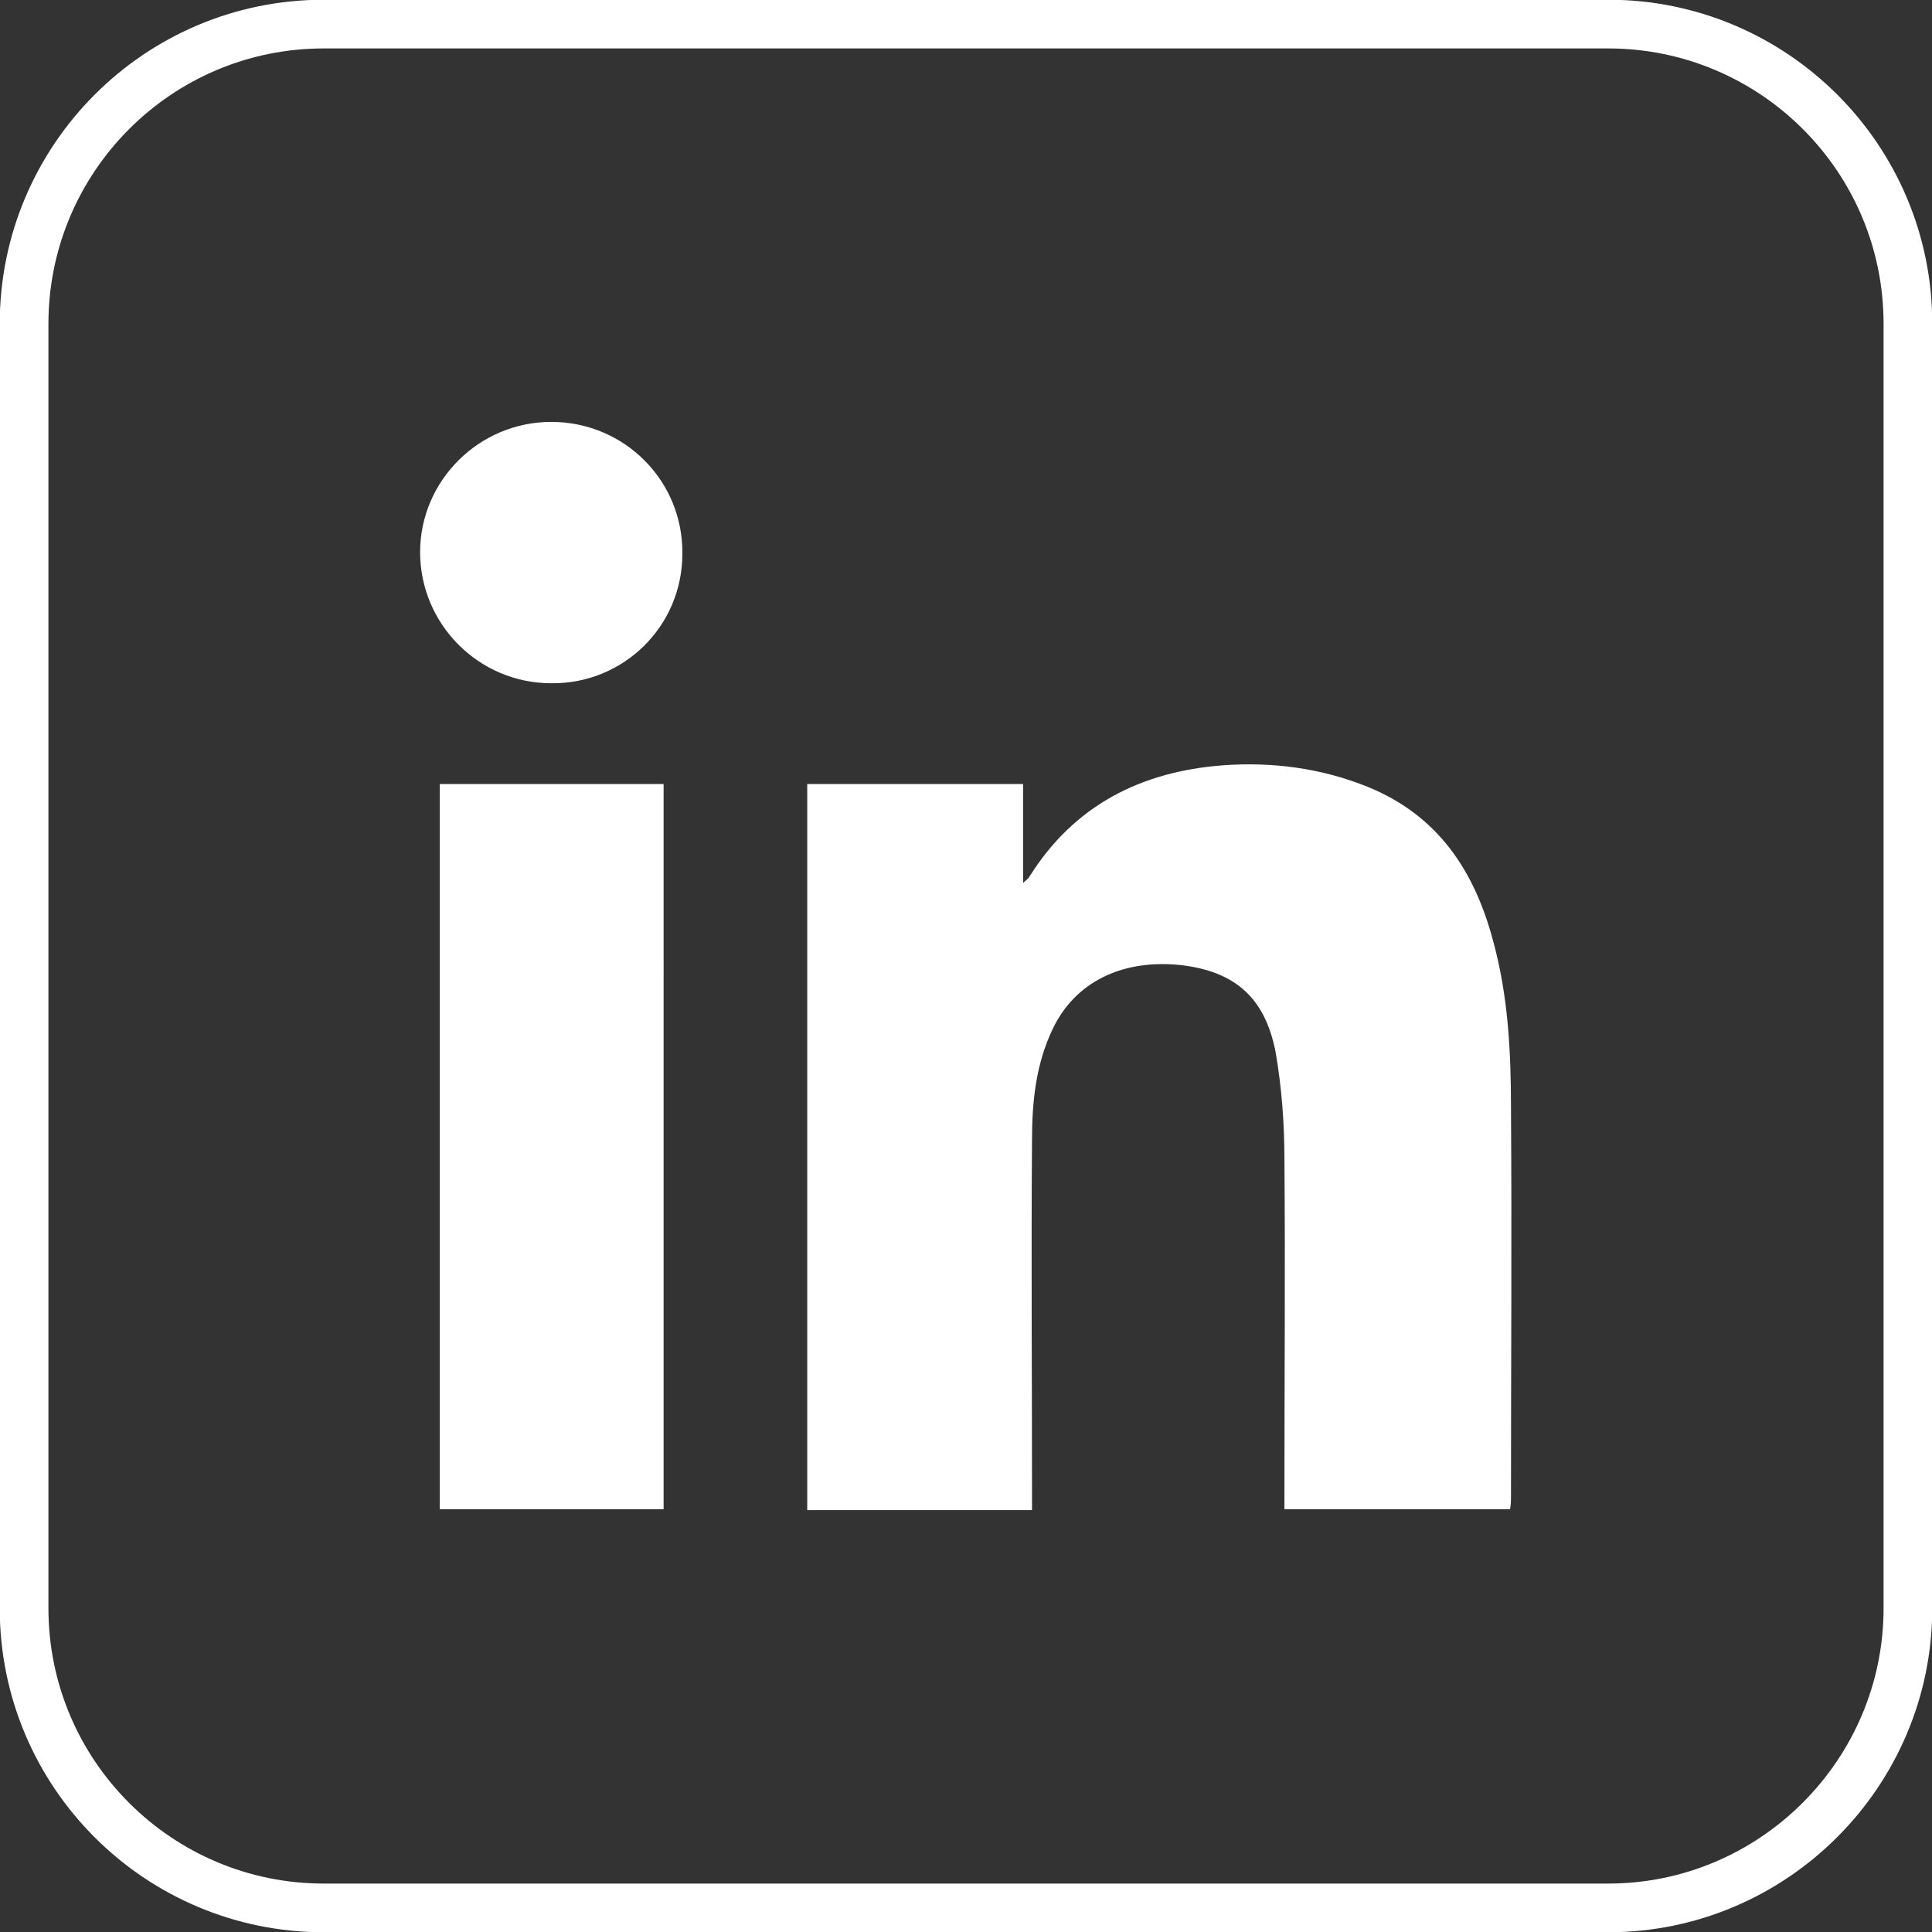
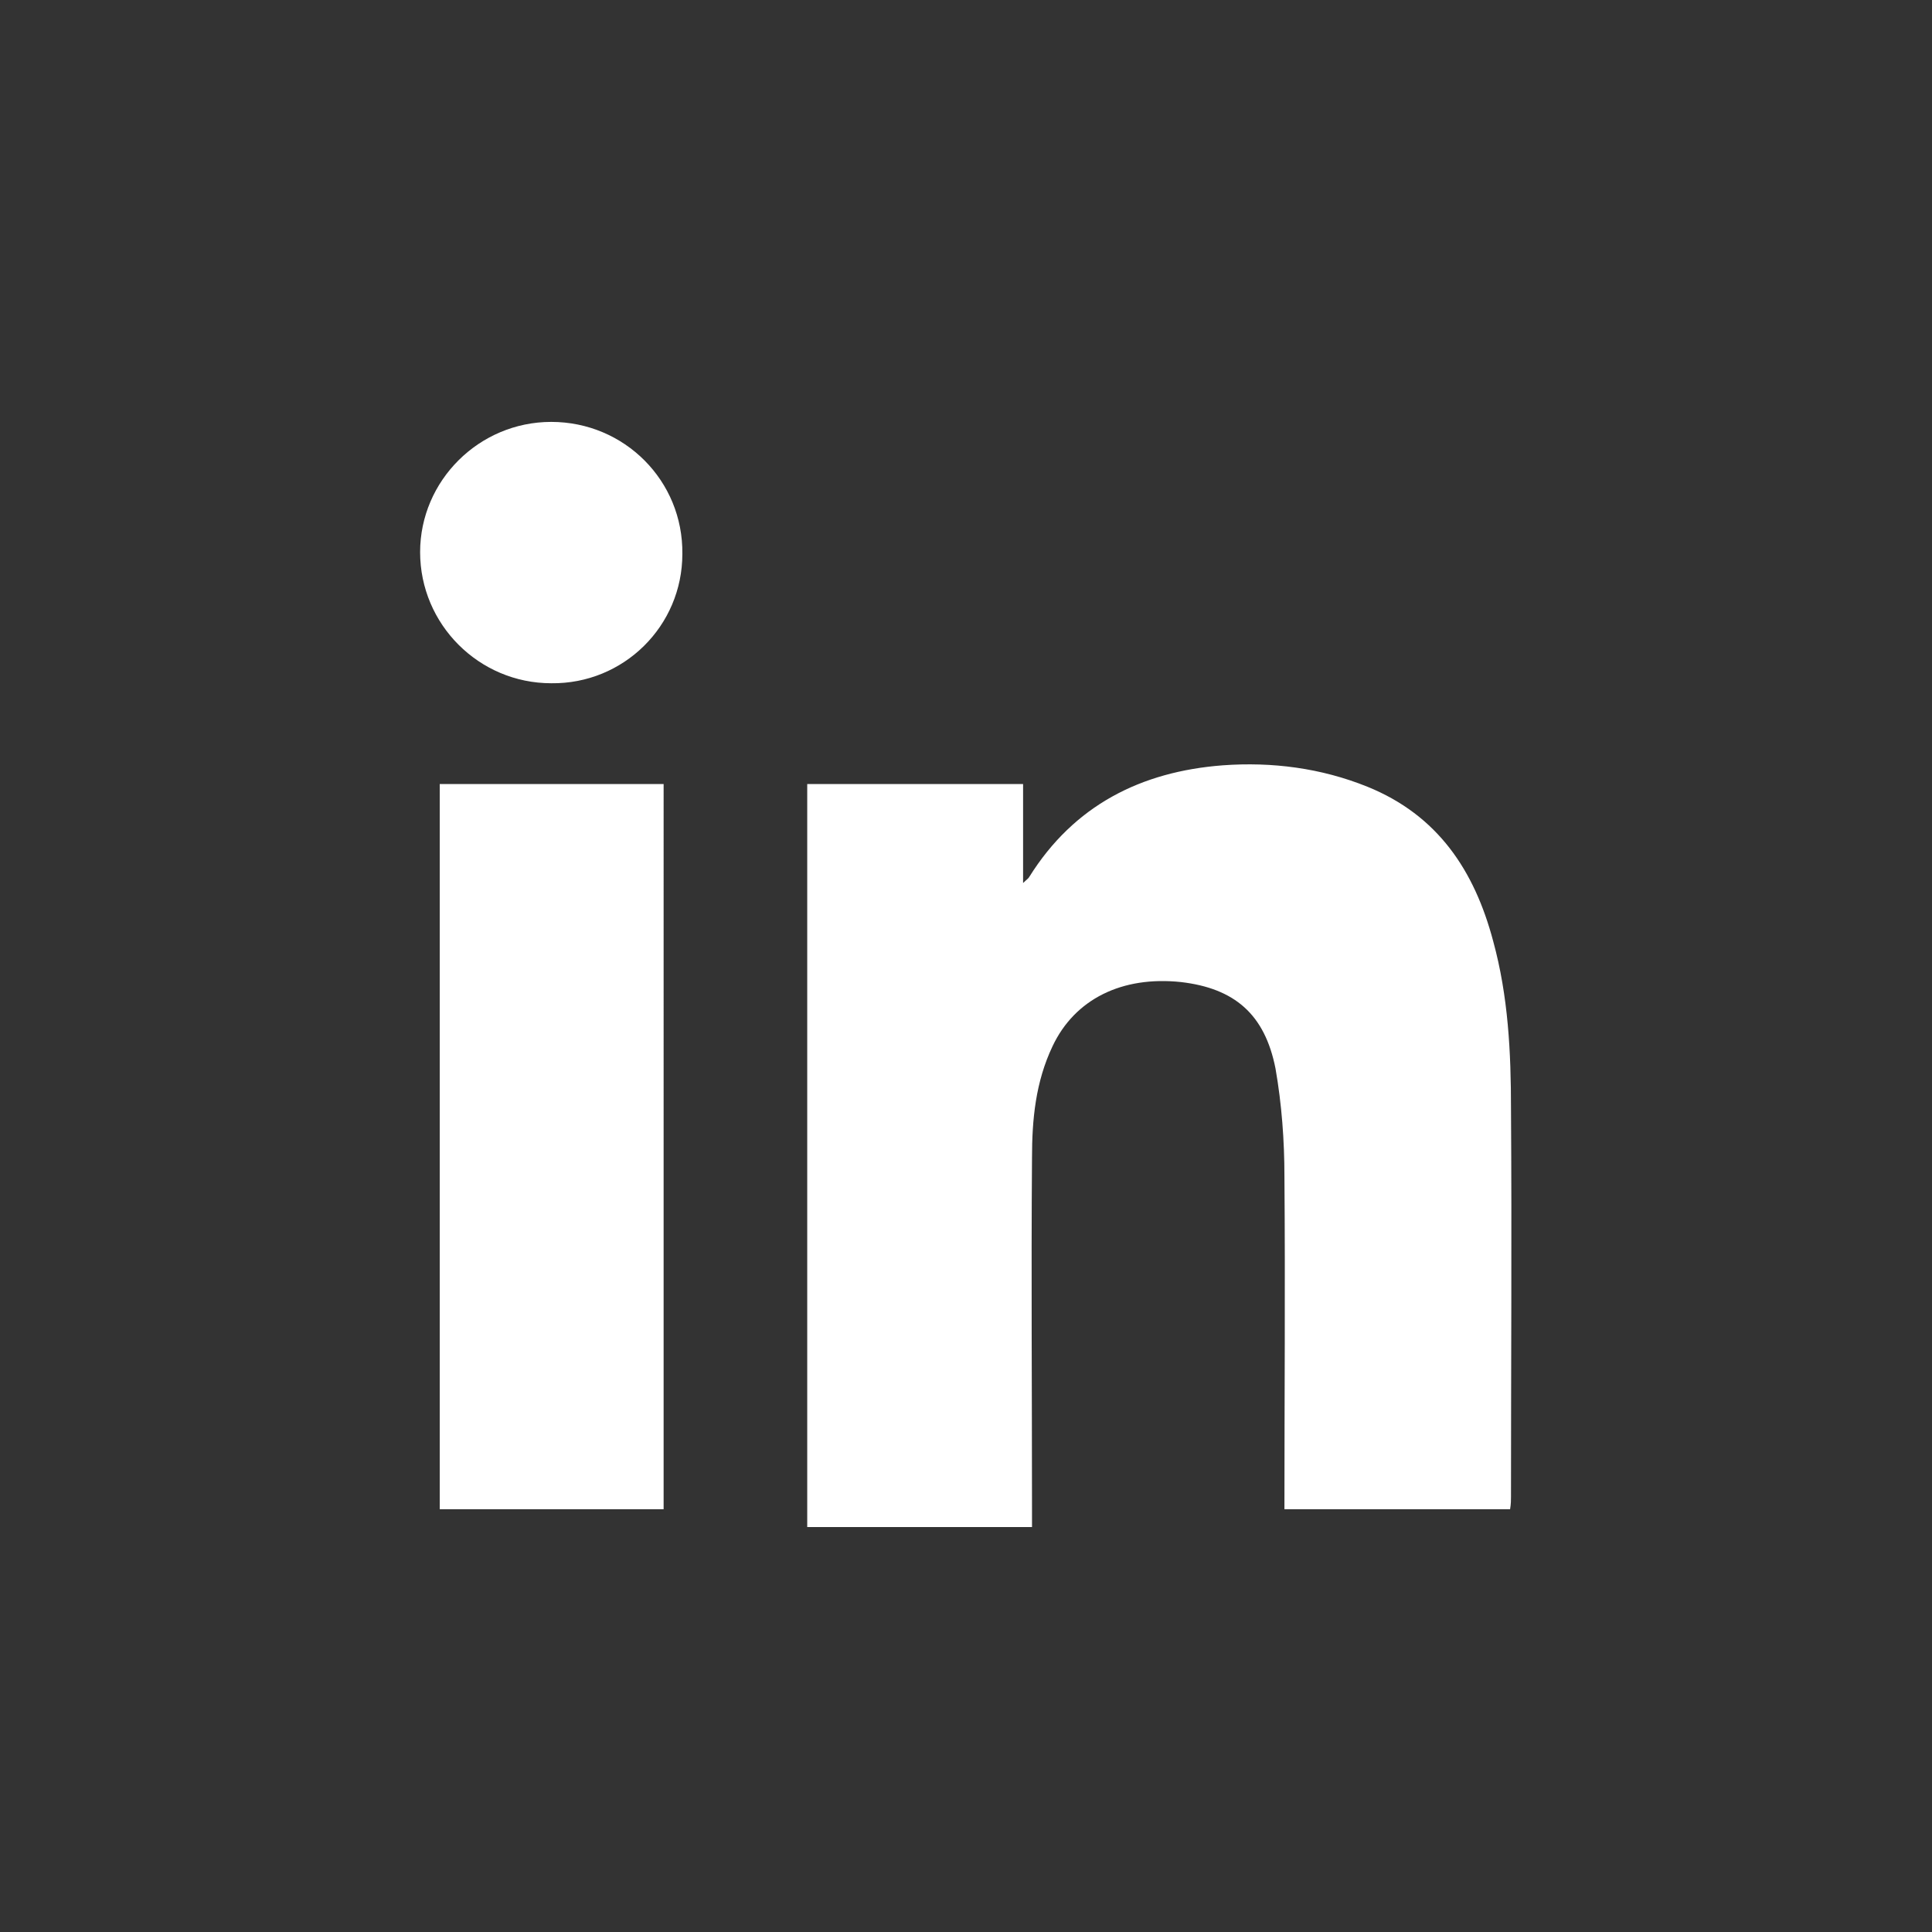
<svg xmlns="http://www.w3.org/2000/svg" version="1.1" id="Layer_1" x="0px" y="0px" viewBox="0 0 21.66 21.66" style="enable-background:new 0 0 21.66 21.66;" xml:space="preserve">
  <rect x="0" y="0" width="21.66" height="21.66" fill="#333333" stroke="none" />
  <style type="text/css"> .st0{fill:#FFFFFF;} .st1{fill:none;stroke:#FFFFFF;stroke-width:0.546;stroke-miterlimit:10;} </style>
  <g>
-     <path class="st0" d="M9.05,8.79h2.42V9.9c0.04-0.04,0.06-0.05,0.07-0.07c0.5-0.8,1.25-1.18,2.17-1.25c0.55-0.04,1.1,0.03,1.62,0.24 c0.79,0.32,1.2,0.94,1.41,1.73c0.17,0.62,0.2,1.25,0.2,1.88c0.01,1.45,0,2.9,0,4.35c0,0.04,0,0.08-0.01,0.14h-2.53v-0.19 c0-1.24,0.01-2.49,0-3.73c0-0.4-0.03-0.81-0.1-1.21c-0.12-0.61-0.46-0.9-1.06-0.97c-0.66-0.07-1.19,0.19-1.44,0.72 c-0.19,0.4-0.23,0.82-0.23,1.25c-0.01,1.31,0,2.62,0,3.93v0.21H9.05V8.79z M4.93,16.92h2.51V8.79H4.93V16.92z M7.65,6.21 C7.66,5.39,7,4.73,6.18,4.73c-0.81,0-1.47,0.66-1.47,1.46c0,0.81,0.66,1.47,1.47,1.47C6.99,7.67,7.65,7.02,7.65,6.21" />
-     <path class="st1" d="M18.03,21.39H3.63c-1.85,0-3.36-1.5-3.36-3.36V3.63c0-1.85,1.5-3.36,3.36-3.36h14.4c1.85,0,3.36,1.5,3.36,3.36 v14.4C21.39,19.88,19.88,21.39,18.03,21.39z" />
+     <path class="st0" d="M9.05,8.79h2.42V9.9c0.04-0.04,0.06-0.05,0.07-0.07c0.5-0.8,1.25-1.18,2.17-1.25c0.55-0.04,1.1,0.03,1.62,0.24 c0.79,0.32,1.2,0.94,1.41,1.73c0.17,0.62,0.2,1.25,0.2,1.88c0.01,1.45,0,2.9,0,4.35c0,0.04,0,0.08-0.01,0.14h-2.53c0-1.24,0.01-2.49,0-3.73c0-0.4-0.03-0.81-0.1-1.21c-0.12-0.61-0.46-0.9-1.06-0.97c-0.66-0.07-1.19,0.19-1.44,0.72 c-0.19,0.4-0.23,0.82-0.23,1.25c-0.01,1.31,0,2.62,0,3.93v0.21H9.05V8.79z M4.93,16.92h2.51V8.79H4.93V16.92z M7.65,6.21 C7.66,5.39,7,4.73,6.18,4.73c-0.81,0-1.47,0.66-1.47,1.46c0,0.81,0.66,1.47,1.47,1.47C6.99,7.67,7.65,7.02,7.65,6.21" />
  </g>
</svg>